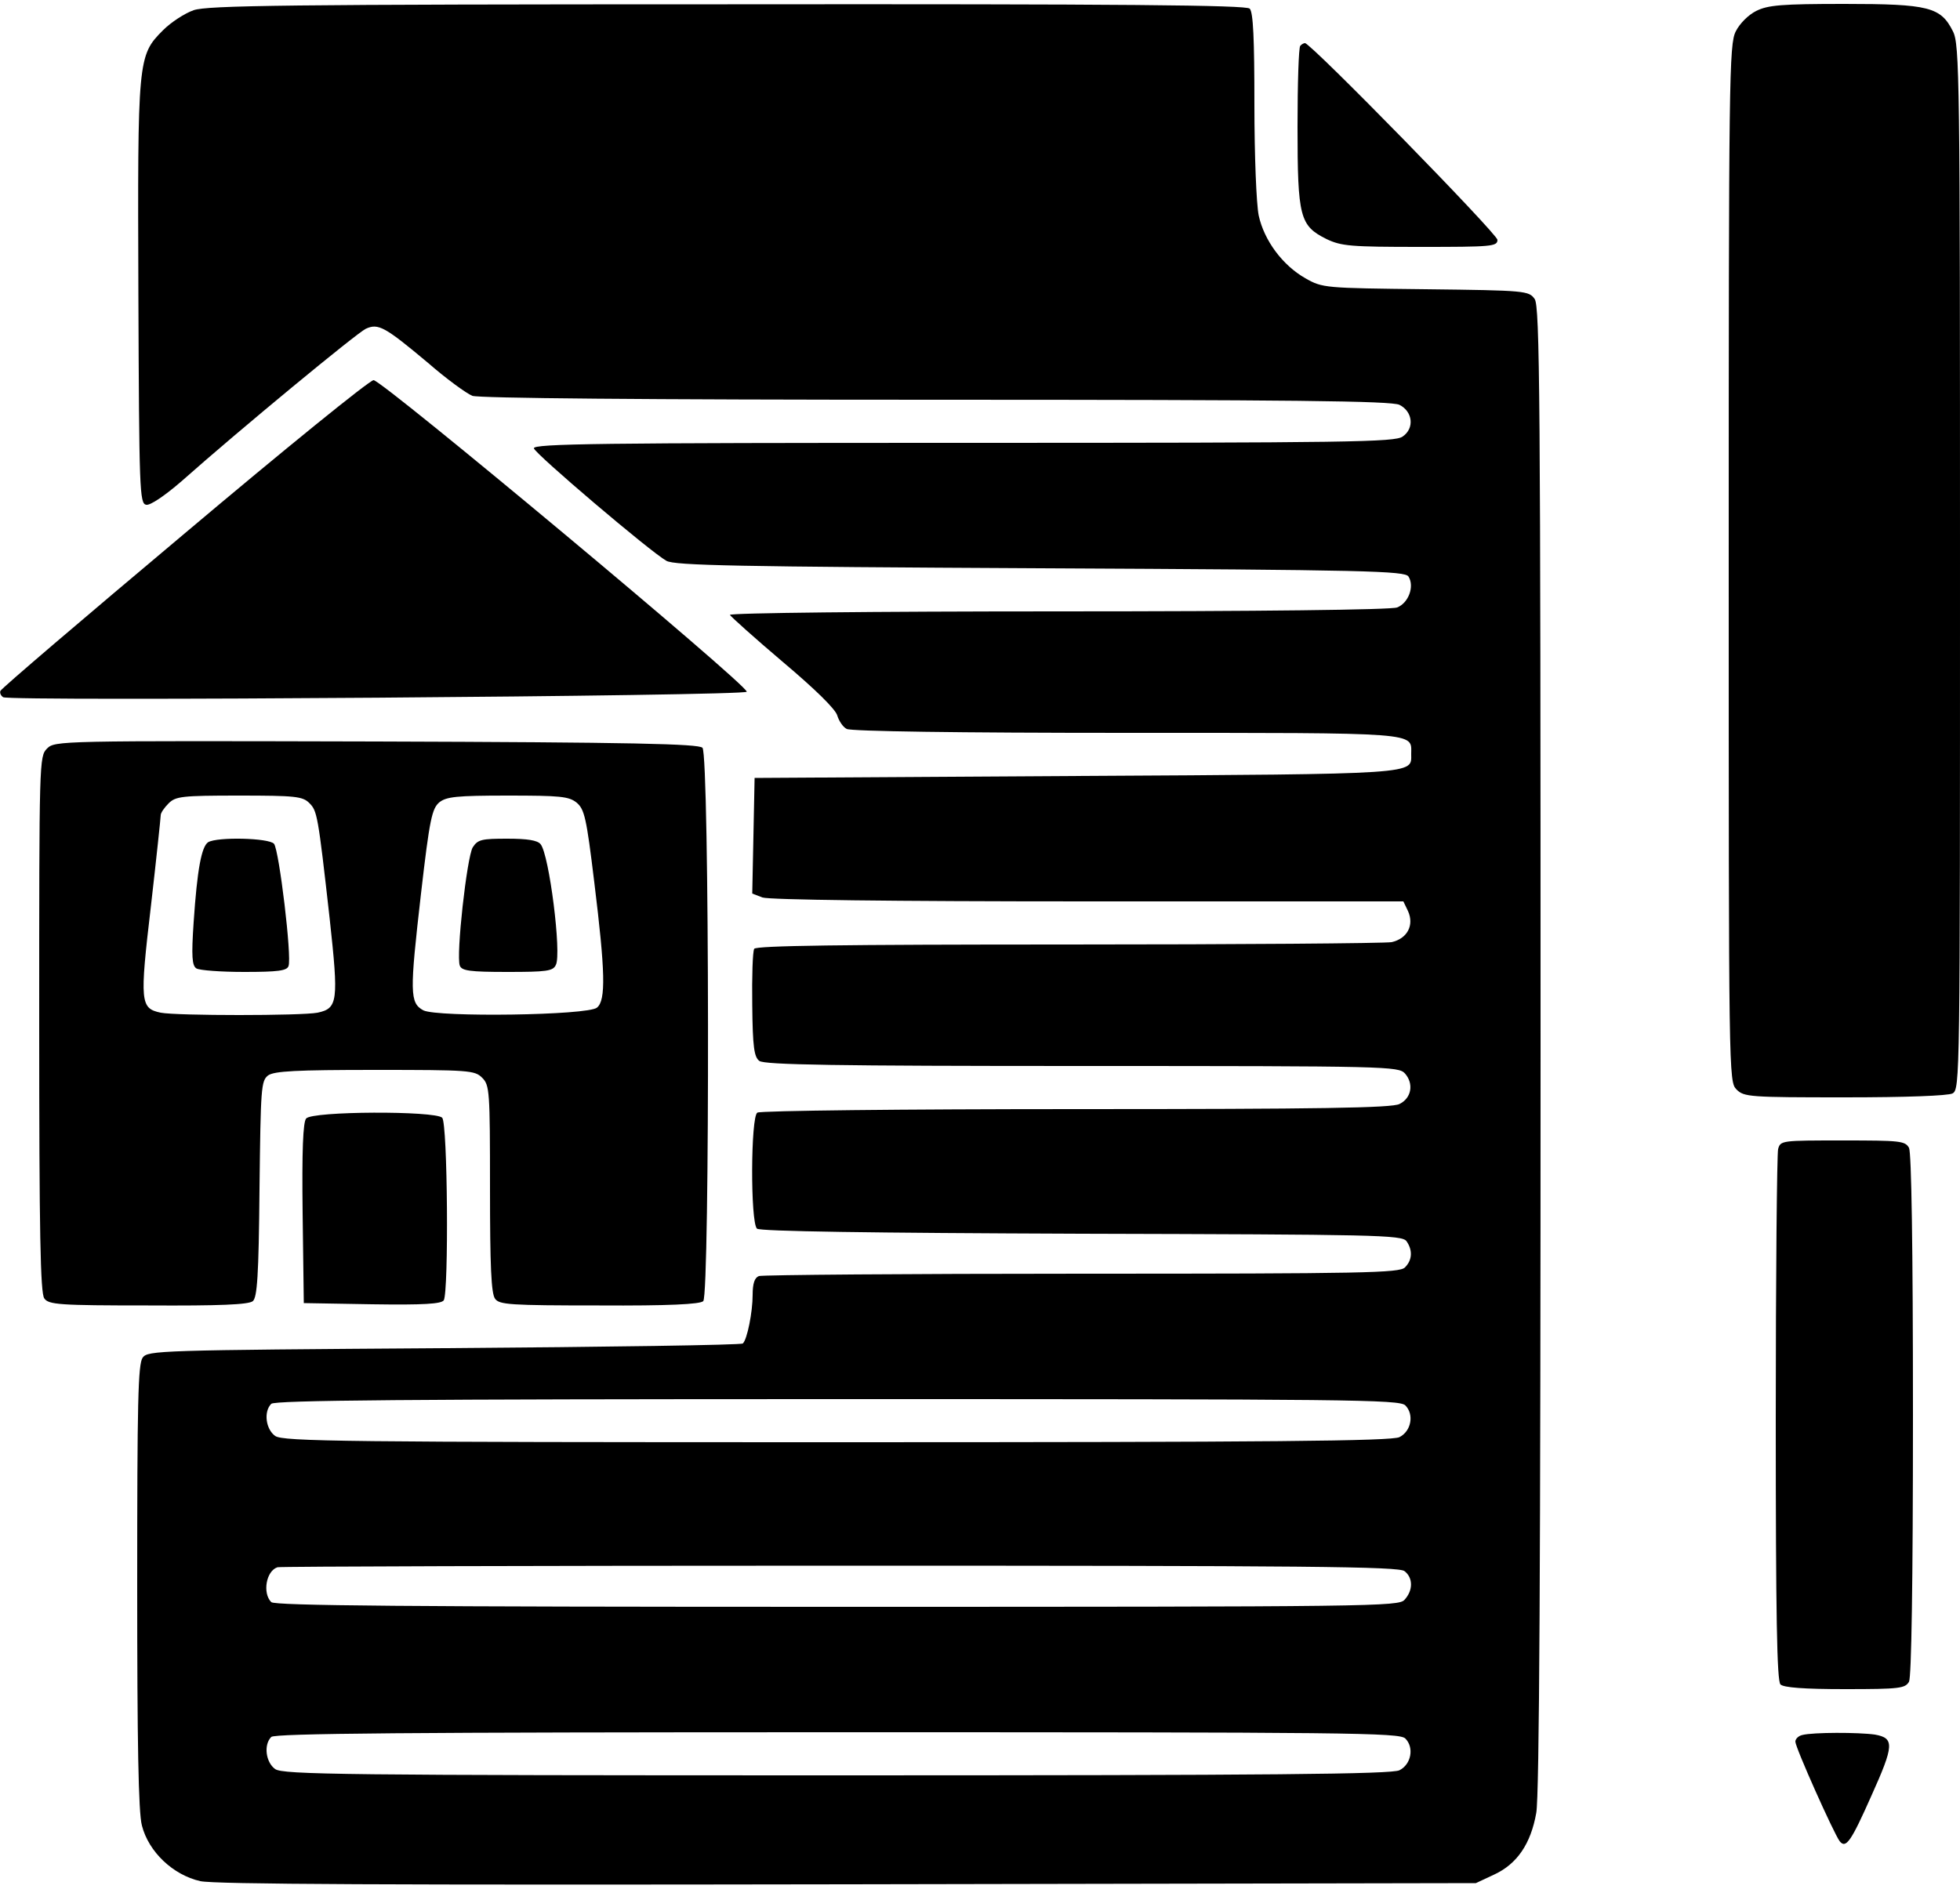
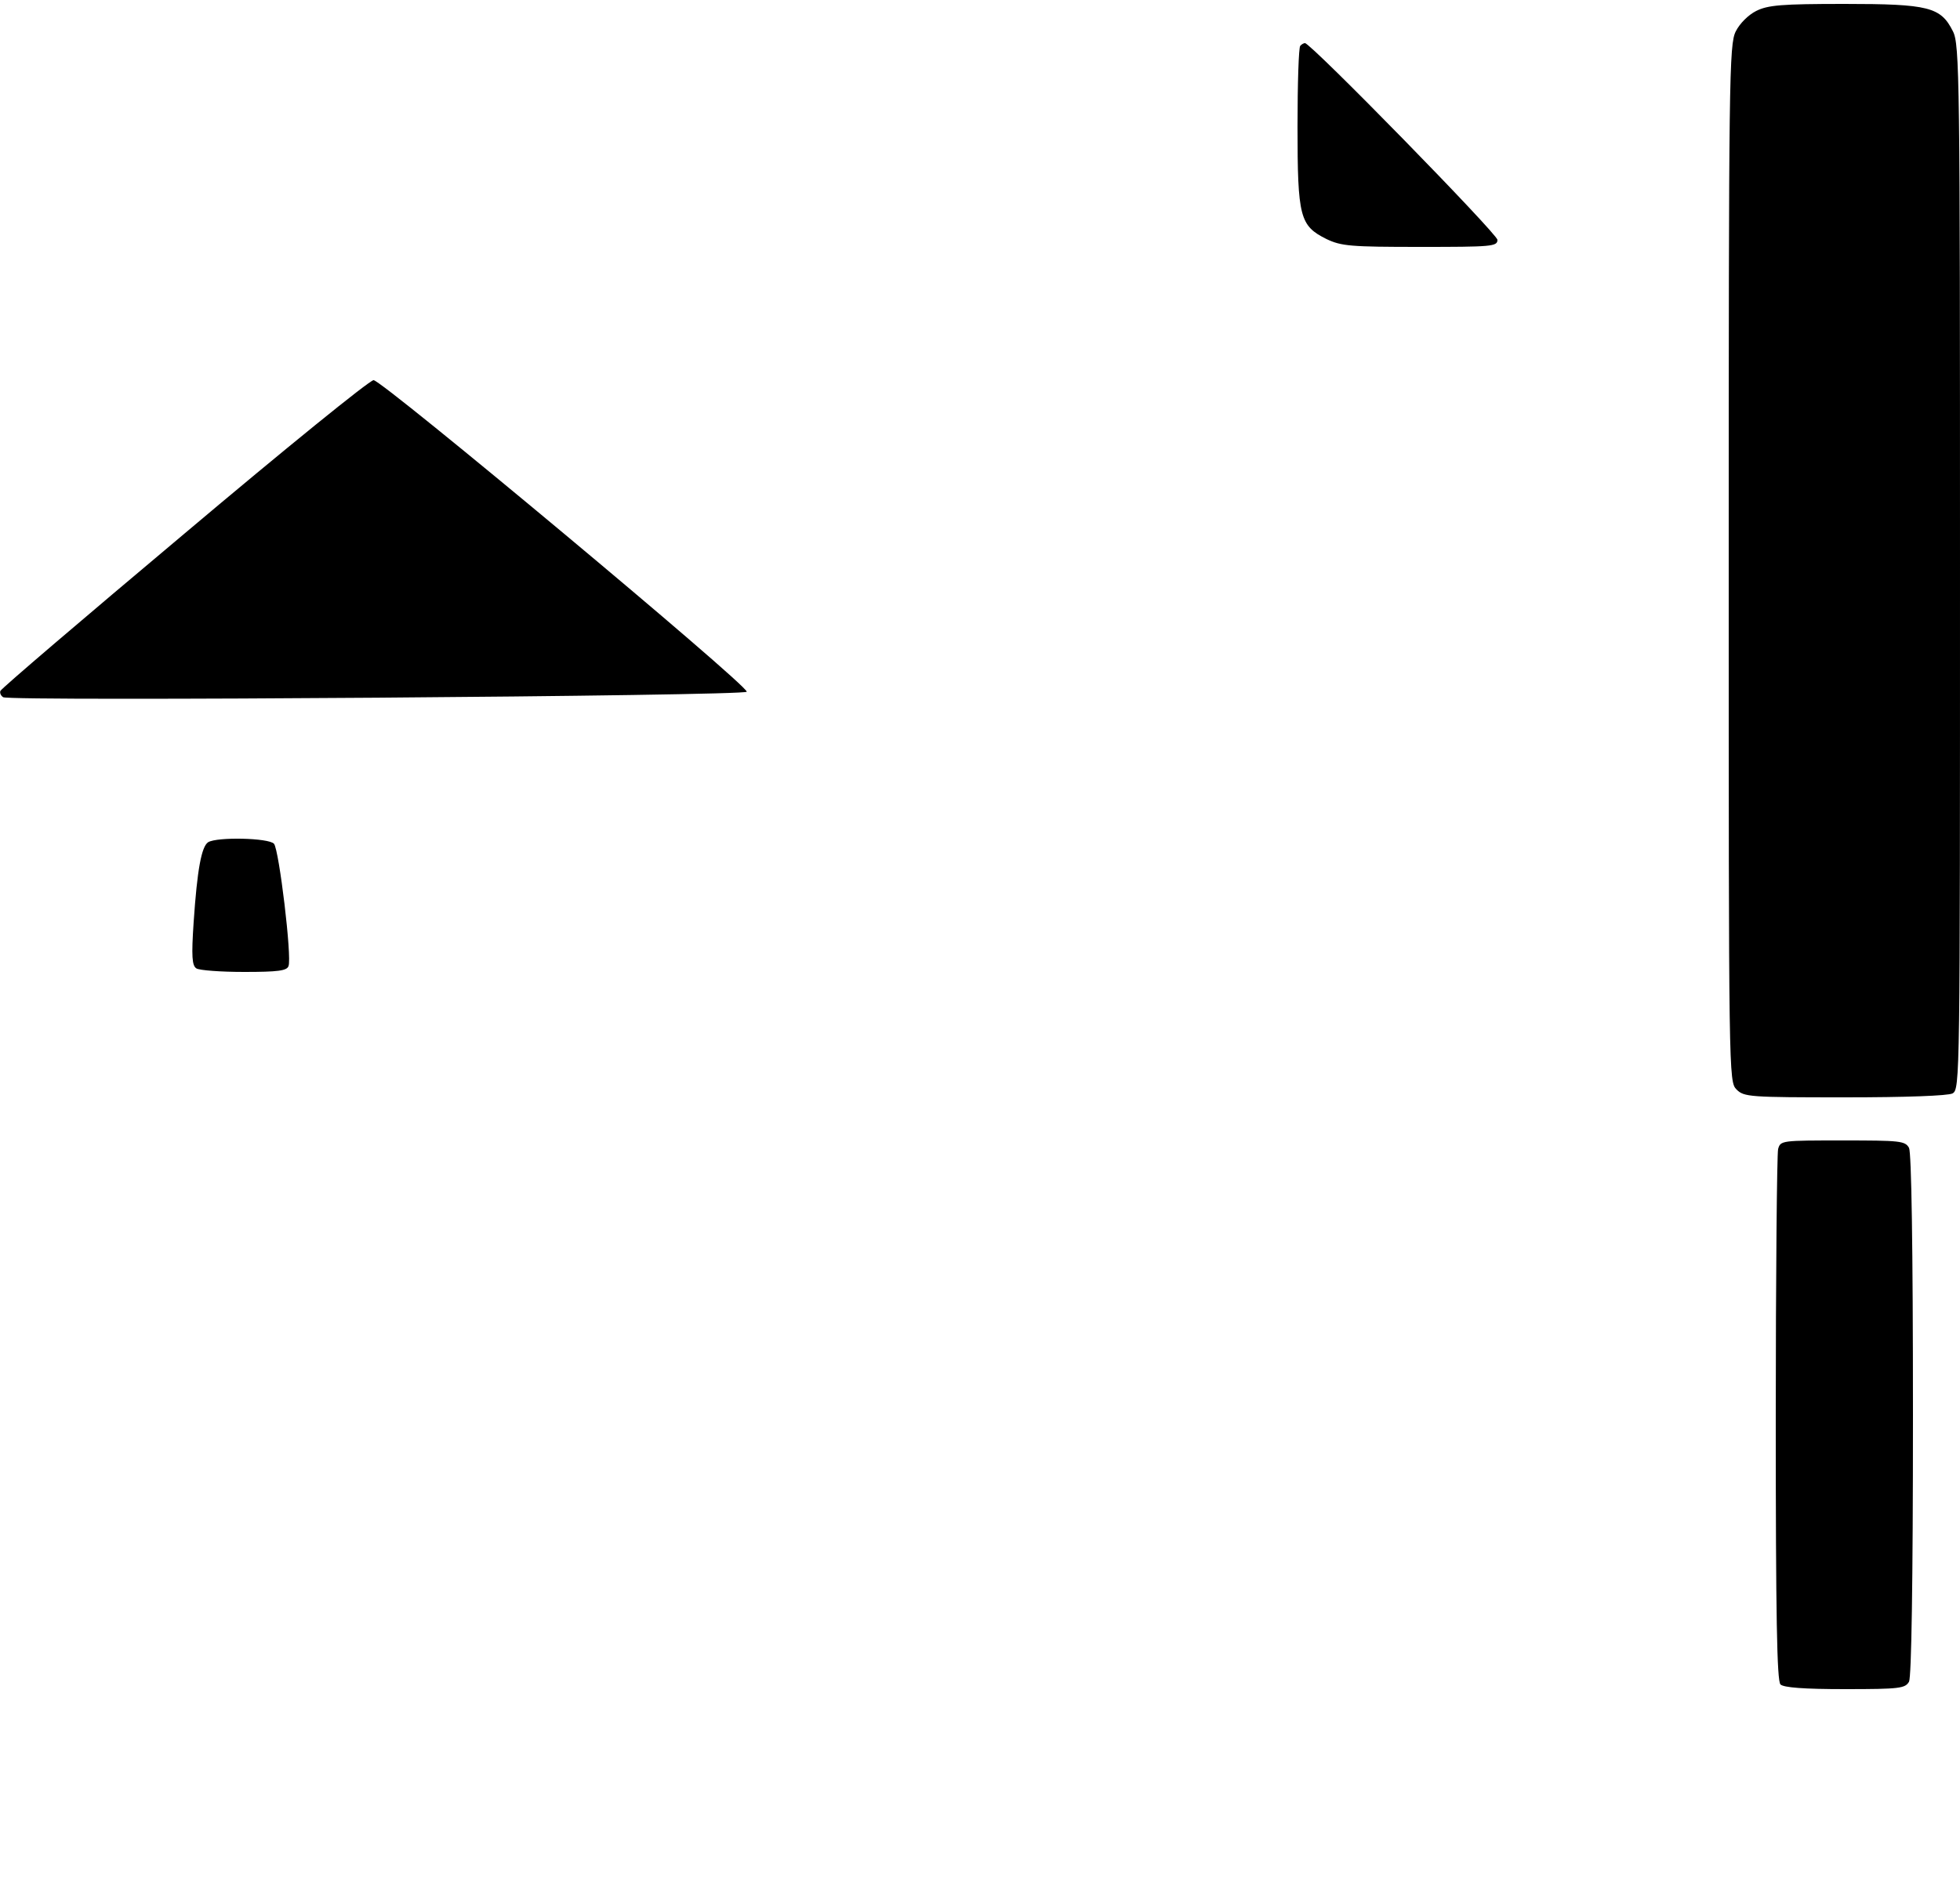
<svg xmlns="http://www.w3.org/2000/svg" version="1.0" width="500pt" height="482pt" viewBox="0 0 500 482" preserveAspectRatio="xMidYMid meet">
  <g transform="translate(0,482) scale(0.1,-0.1)" fill="#000000" stroke="none">
-     <path d="M494 4794 c-23 -8 -58 -31 -78 -51 -65 -65 -65 -73 -63 -673 2 -502 3 -535 20 -538 10 -2 46 22 90 60 151 134 447 378 470 389 32 15 49 5 159 -87 47 -41 98 -78 113 -84 17 -6 429 -10 1183 -10 910 0 1162 -3 1182 -13 34 -17 39 -60 8 -81 -20 -14 -131 -16 -1121 -16 -922 0 -1098 -2 -1095 -14 3 -14 297 -264 338 -287 21 -12 182 -15 954 -19 836 -4 930 -7 939 -21 16 -25 0 -68 -29 -79 -15 -6 -350 -10 -865 -10 -469 0 -839 -4 -837 -9 2 -4 63 -59 135 -120 83 -70 135 -121 139 -137 4 -13 14 -29 24 -34 12 -6 282 -10 714 -10 756 0 726 2 726 -54 0 -52 28 -51 -854 -56 l-821 -5 -3 -148 -3 -147 26 -10 c17 -6 327 -10 831 -10 l804 0 12 -25 c16 -36 -2 -70 -42 -79 -18 -3 -389 -6 -826 -6 -581 0 -795 -3 -800 -11 -4 -7 -6 -71 -5 -143 1 -109 5 -133 18 -143 13 -10 194 -13 823 -13 783 0 807 -1 824 -19 23 -26 17 -63 -14 -78 -19 -10 -202 -13 -825 -13 -440 0 -806 -4 -813 -9 -17 -10 -18 -279 -1 -296 7 -7 291 -11 827 -13 752 -2 818 -3 830 -19 16 -23 15 -48 -4 -67 -14 -14 -102 -16 -824 -16 -445 0 -815 -3 -824 -6 -11 -4 -16 -19 -16 -48 0 -44 -14 -114 -25 -124 -4 -4 -346 -9 -762 -12 -732 -5 -755 -6 -769 -24 -12 -17 -14 -113 -14 -583 0 -397 3 -578 12 -611 17 -67 79 -126 149 -142 40 -8 470 -10 1654 -8 l1600 3 47 22 c58 27 93 78 107 157 8 41 11 651 11 1951 0 1667 -2 1893 -15 1912 -15 21 -22 22 -278 25 -258 3 -263 3 -307 28 -58 33 -105 96 -119 160 -6 29 -11 153 -11 283 0 168 -3 236 -12 245 -9 9 -318 12 -1332 11 -1132 0 -1327 -3 -1362 -15z m3091 -3560 c23 -23 15 -66 -15 -81 -20 -10 -322 -13 -1435 -13 -1261 0 -1413 2 -1433 16 -24 17 -30 62 -10 82 9 9 344 12 1444 12 1309 0 1434 -1 1449 -16z m-2 -423 c22 -17 22 -49 0 -73 -15 -17 -73 -18 -1448 -18 -1100 0 -1434 3 -1443 12 -23 23 -13 80 16 89 6 2 653 4 1435 4 1192 0 1427 -2 1440 -14z m2 -427 c23 -23 15 -66 -15 -81 -20 -10 -322 -13 -1435 -13 -1261 0 -1413 2 -1433 16 -24 17 -30 62 -10 82 9 9 344 12 1444 12 1309 0 1434 -1 1449 -16z" />
    <path d="M4480 4792 c-20 -10 -42 -32 -52 -52 -17 -33 -18 -118 -18 -1357 0 -1310 0 -1323 20 -1343 19 -19 33 -20 276 -20 157 0 263 4 275 10 19 11 19 36 19 1343 0 1248 -1 1334 -18 1367 -31 62 -61 70 -277 70 -161 0 -195 -3 -225 -18z" />
    <path d="M3317 4703 c-4 -3 -7 -96 -7 -206 0 -232 6 -253 74 -287 38 -18 61 -20 239 -20 182 0 197 1 197 18 0 15 -476 502 -491 502 -3 0 -9 -3 -12 -7z" />
    <path d="M470 3458 c-256 -215 -467 -395 -469 -401 -2 -5 1 -12 7 -16 17 -11 1897 3 1897 14 0 19 -930 795 -952 795 -10 0 -227 -176 -483 -392z" />
-     <path d="M120 2910 c-20 -20 -20 -31 -20 -703 0 -533 3 -687 13 -700 11 -16 38 -18 265 -18 182 -1 256 2 267 11 11 10 15 62 17 287 3 258 4 275 22 289 16 11 70 14 273 14 240 0 254 -1 273 -20 19 -19 20 -33 20 -283 0 -197 3 -268 13 -281 11 -15 37 -17 266 -17 176 -1 257 3 265 11 17 17 16 1394 -2 1412 -10 10 -176 14 -832 16 -810 2 -820 2 -840 -18z m669 -139 c20 -20 22 -28 52 -295 23 -211 21 -229 -31 -240 -42 -8 -358 -8 -400 0 -52 11 -54 26 -25 272 14 122 25 227 25 232 0 6 9 19 20 30 18 18 33 20 180 20 143 0 162 -2 179 -19z m682 1 c20 -17 25 -38 45 -203 28 -228 30 -301 7 -320 -23 -20 -407 -25 -443 -7 -35 19 -35 45 -6 298 22 191 28 217 47 233 18 14 43 17 174 17 134 0 156 -2 176 -18z" />
    <path d="M531 2671 c-17 -11 -28 -70 -37 -204 -6 -88 -4 -111 7 -118 8 -5 63 -9 122 -9 86 0 109 3 113 15 9 22 -24 296 -37 312 -13 15 -145 18 -168 4z" />
-     <path d="M1206 2658 c-15 -25 -43 -276 -33 -302 5 -13 25 -16 121 -16 100 0 117 2 124 18 15 28 -17 282 -39 308 -8 10 -34 14 -85 14 -65 0 -75 -2 -88 -22z" />
-     <path d="M781 1966 c-8 -9 -11 -82 -9 -242 l3 -229 174 -3 c133 -2 176 1 183 10 13 22 10 452 -4 466 -18 18 -332 17 -347 -2z" />
    <path d="M4536 1888 c-3 -13 -6 -322 -6 -688 0 -505 3 -669 12 -678 8 -8 59 -12 165 -12 140 0 153 2 163 19 6 13 10 244 10 681 0 437 -4 668 -10 681 -10 18 -23 19 -169 19 -156 0 -159 0 -165 -22z" />
-     <path d="M4598 393 c-10 -2 -18 -10 -18 -17 0 -15 98 -234 113 -254 16 -20 29 -1 81 116 58 129 59 147 9 156 -42 6 -158 6 -185 -1z" />
  </g>
</svg>